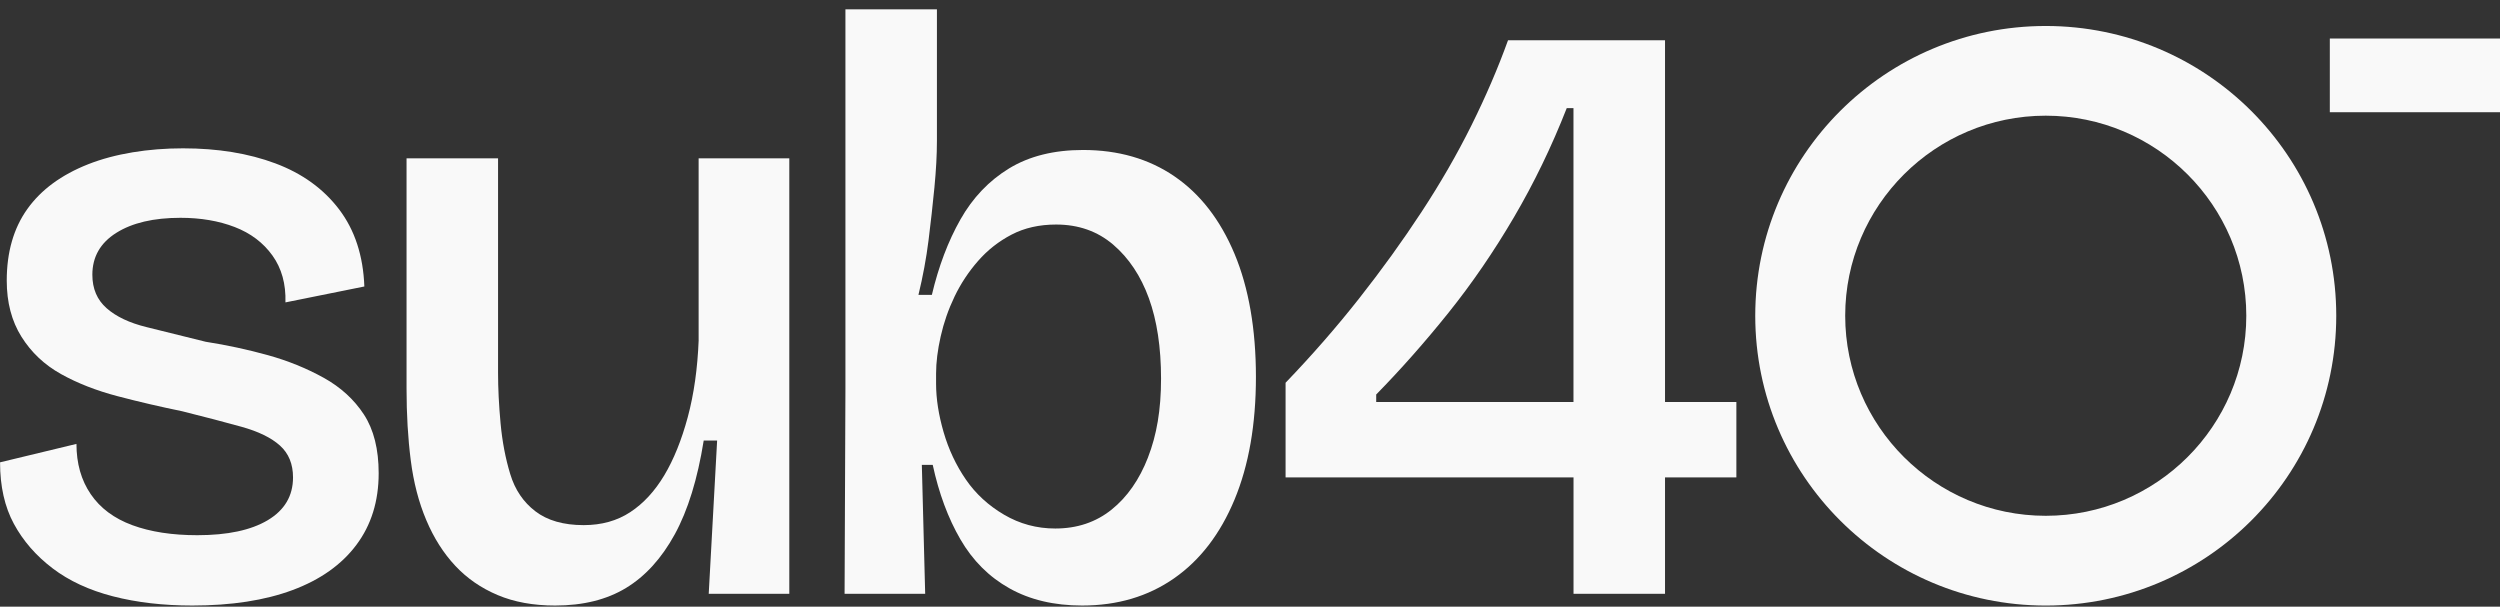
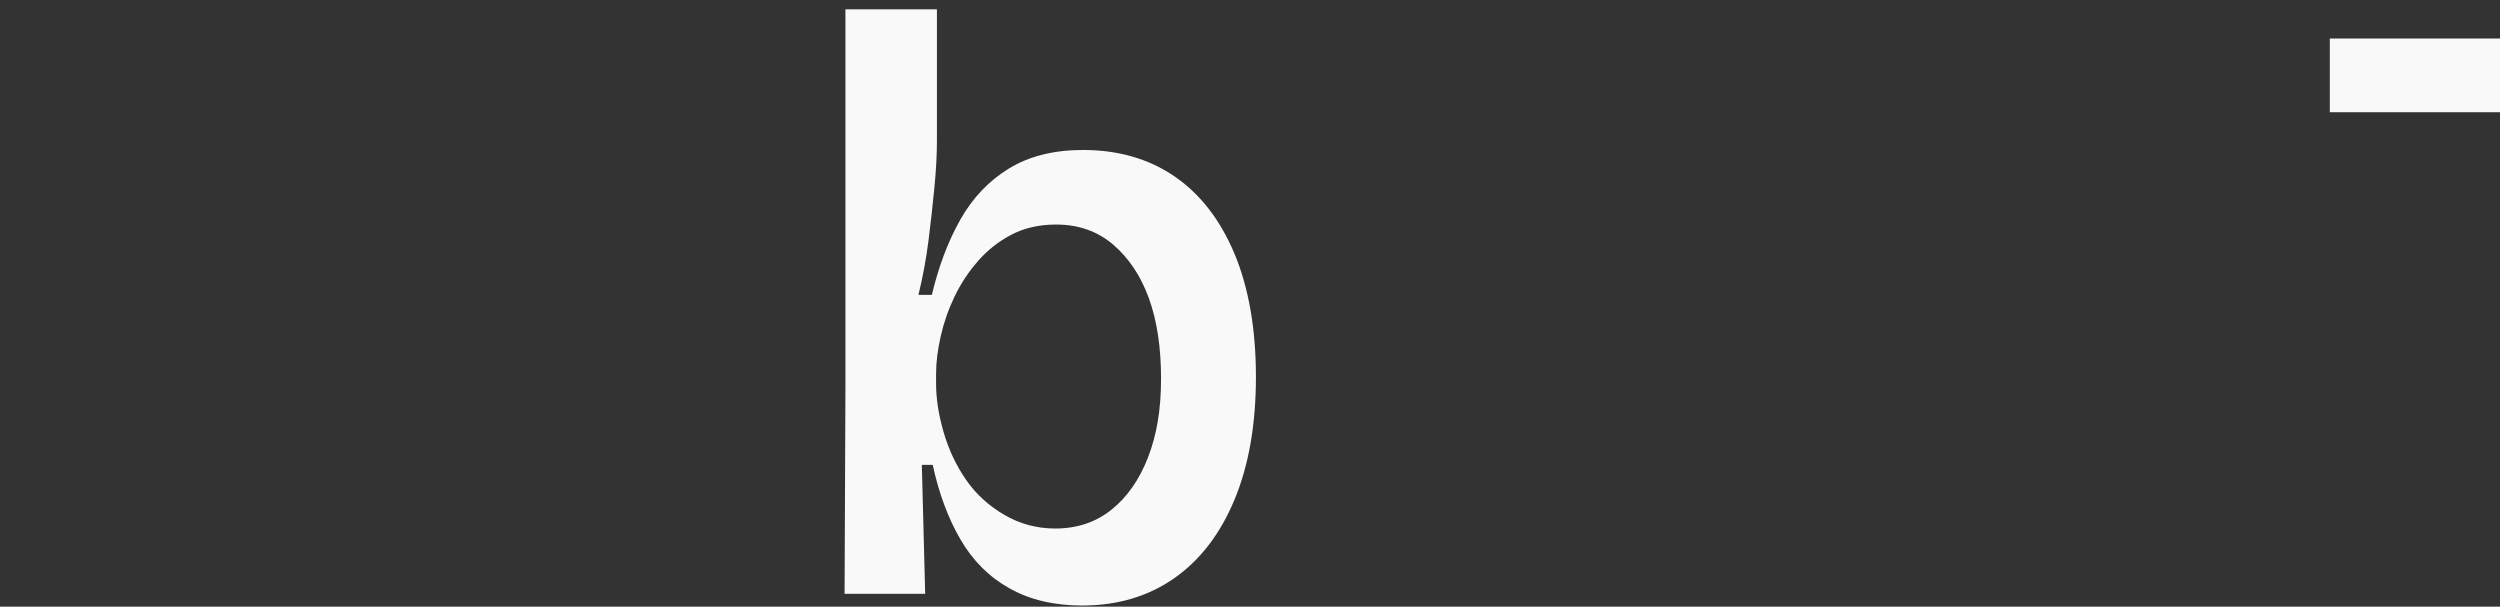
<svg xmlns="http://www.w3.org/2000/svg" fill="none" viewBox="0 0 239 58" height="58" width="239">
  <rect x="0" y="0" width="239" height="58" fill="#333333" stroke="none" />
  <g clip-path="url(#clip0_13629_7492)">
-     <path fill="#F9F9F9" d="M195.574 2.484C180.237 2.484 167.802 14.886 167.802 30.187C167.802 45.489 180.235 57.891 195.574 57.891C210.913 57.891 223.346 45.489 223.346 30.187C223.346 14.886 210.913 2.484 195.574 2.484ZM195.574 49.31C185.003 49.31 176.401 40.73 176.401 30.185C176.401 19.64 185.003 11.059 195.574 11.059C206.145 11.059 214.746 19.64 214.746 30.185C214.746 40.73 206.145 49.31 195.574 49.31Z" />
    <path fill="#F9F9F9" d="M239 3.683H222.731V10.728H239V3.683Z" />
-     <path fill="#F9F9F9" d="M30.939 36.114C29.306 35.208 27.528 34.486 25.602 33.952C23.675 33.418 21.697 32.991 19.663 32.672C17.521 32.138 15.636 31.67 14.005 31.27C12.373 30.869 11.102 30.268 10.194 29.467C9.283 28.666 8.829 27.601 8.829 26.265C8.829 24.558 9.591 23.223 11.116 22.262C12.641 21.302 14.687 20.822 17.256 20.822C19.182 20.822 20.908 21.116 22.433 21.702C23.957 22.289 25.162 23.197 26.044 24.425C26.926 25.653 27.339 27.148 27.289 28.909L34.832 27.388C34.724 24.453 33.921 21.998 32.425 20.024C30.927 18.05 28.895 16.581 26.326 15.62C23.757 14.659 20.815 14.18 17.497 14.18C14.18 14.18 10.996 14.688 8.43 15.701C5.863 16.715 3.922 18.143 2.612 19.983C1.3 21.824 0.645 24.105 0.645 26.828C0.645 28.909 1.114 30.698 2.051 32.192C2.988 33.687 4.245 34.874 5.822 35.754C7.4 36.634 9.204 37.342 11.24 37.876C13.274 38.41 15.334 38.889 17.418 39.316C19.558 39.85 21.443 40.344 23.076 40.797C24.708 41.25 25.936 41.85 26.768 42.599C27.597 43.348 28.013 44.361 28.013 45.641C28.013 47.403 27.21 48.764 25.607 49.725C24 50.686 21.754 51.165 18.864 51.165C16.458 51.165 14.383 50.846 12.646 50.205C10.906 49.563 9.582 48.576 8.673 47.241C7.763 45.908 7.309 44.306 7.309 42.437L0.005 44.199C0.005 46.495 0.447 48.455 1.329 50.083C2.211 51.711 3.442 53.125 5.021 54.327C6.599 55.528 8.525 56.422 10.8 57.009C13.073 57.595 15.602 57.889 18.384 57.889C22.129 57.889 25.327 57.395 27.975 56.408C30.623 55.421 32.657 53.981 34.074 52.086C35.492 50.193 36.201 47.911 36.201 45.241C36.201 42.947 35.733 41.078 34.796 39.636C33.859 38.196 32.576 37.023 30.943 36.114H30.939Z" />
-     <path fill="#F9F9F9" d="M66.793 32.51C66.686 35.232 66.339 37.688 65.751 39.874C65.161 42.063 64.413 43.918 63.505 45.439C62.594 46.96 61.511 48.135 60.254 48.96C58.997 49.787 57.513 50.202 55.799 50.202C53.873 50.202 52.334 49.761 51.184 48.881C50.032 48.002 49.229 46.814 48.778 45.319C48.323 43.827 48.015 42.211 47.855 40.475C47.695 38.742 47.614 37.128 47.614 35.633V15.139H38.866V37.154C38.866 39.609 38.998 41.891 39.268 43.999C39.535 46.109 40.03 48.016 40.752 49.723C41.474 51.432 42.396 52.884 43.52 54.086C44.643 55.288 45.993 56.22 47.573 56.887C49.15 57.555 50.983 57.889 53.07 57.889C55.744 57.889 58.005 57.328 59.85 56.208C61.696 55.087 63.247 53.38 64.506 51.084C65.763 48.791 66.686 45.801 67.274 42.118H68.557L67.754 56.768H75.457V15.139H66.789V32.512L66.793 32.51Z" />
    <path fill="#F9F9F9" d="M112.282 16.86C109.821 15.179 106.905 14.338 103.535 14.338C100.753 14.338 98.399 14.927 96.472 16.099C94.546 17.275 92.995 18.901 91.817 20.982C90.638 23.064 89.73 25.464 89.087 28.187H87.804C88.232 26.425 88.552 24.692 88.767 22.985C88.98 21.278 89.169 19.597 89.329 17.94C89.489 16.288 89.57 14.791 89.57 13.458V0.889H80.823V37.154L80.742 56.768H88.447L88.127 44.44H89.169C89.757 47.162 90.638 49.537 91.817 51.566C92.993 53.595 94.558 55.156 96.511 56.248C98.463 57.343 100.777 57.889 103.454 57.889C106.824 57.889 109.754 57.021 112.242 55.288C114.73 53.554 116.656 51.044 118.021 47.763C119.385 44.48 120.067 40.573 120.067 36.036C120.067 31.499 119.385 27.522 118.021 24.267C116.656 21.013 114.742 18.543 112.282 16.862V16.86ZM109.754 43.72C108.924 45.856 107.76 47.522 106.262 48.724C104.763 49.926 102.971 50.526 100.884 50.526C99.118 50.526 97.486 50.085 95.99 49.206C94.491 48.326 93.272 47.205 92.338 45.844C91.401 44.483 90.693 42.976 90.211 41.321C89.73 39.667 89.489 38.119 89.489 36.677V35.716C89.489 34.651 89.635 33.463 89.931 32.154C90.225 30.848 90.665 29.579 91.255 28.352C91.843 27.124 92.591 25.989 93.502 24.949C94.41 23.907 95.481 23.068 96.711 22.427C97.942 21.786 99.36 21.466 100.966 21.466C103.105 21.466 104.923 22.108 106.422 23.388C107.918 24.668 109.058 26.378 109.833 28.511C110.607 30.645 110.996 33.208 110.996 36.195C110.996 39.183 110.581 41.586 109.751 43.72H109.754Z" />
-     <path fill="#F9F9F9" d="M159.174 3.85H144.167C143.204 6.52 142.04 9.226 140.675 11.975C139.311 14.724 137.719 17.487 135.9 20.26C134.081 23.035 132.088 25.798 129.923 28.545C127.755 31.294 125.415 33.976 122.901 36.591V45.637H150.429V56.766H159.176V45.637H165.997V38.432H159.176V3.85H159.174ZM131.565 38.434V37.714C133.919 35.313 136.22 32.71 138.467 29.909C140.714 27.107 142.8 24.065 144.726 20.782C146.653 17.499 148.338 14.018 149.781 10.335H150.424V38.434H131.565Z" />
  </g>
  <defs>
    <clipPath id="clip0_13629_7492">
      <rect transform="translate(0 0.889)" fill="white" height="57" width="239" />
    </clipPath>
  </defs>
</svg>